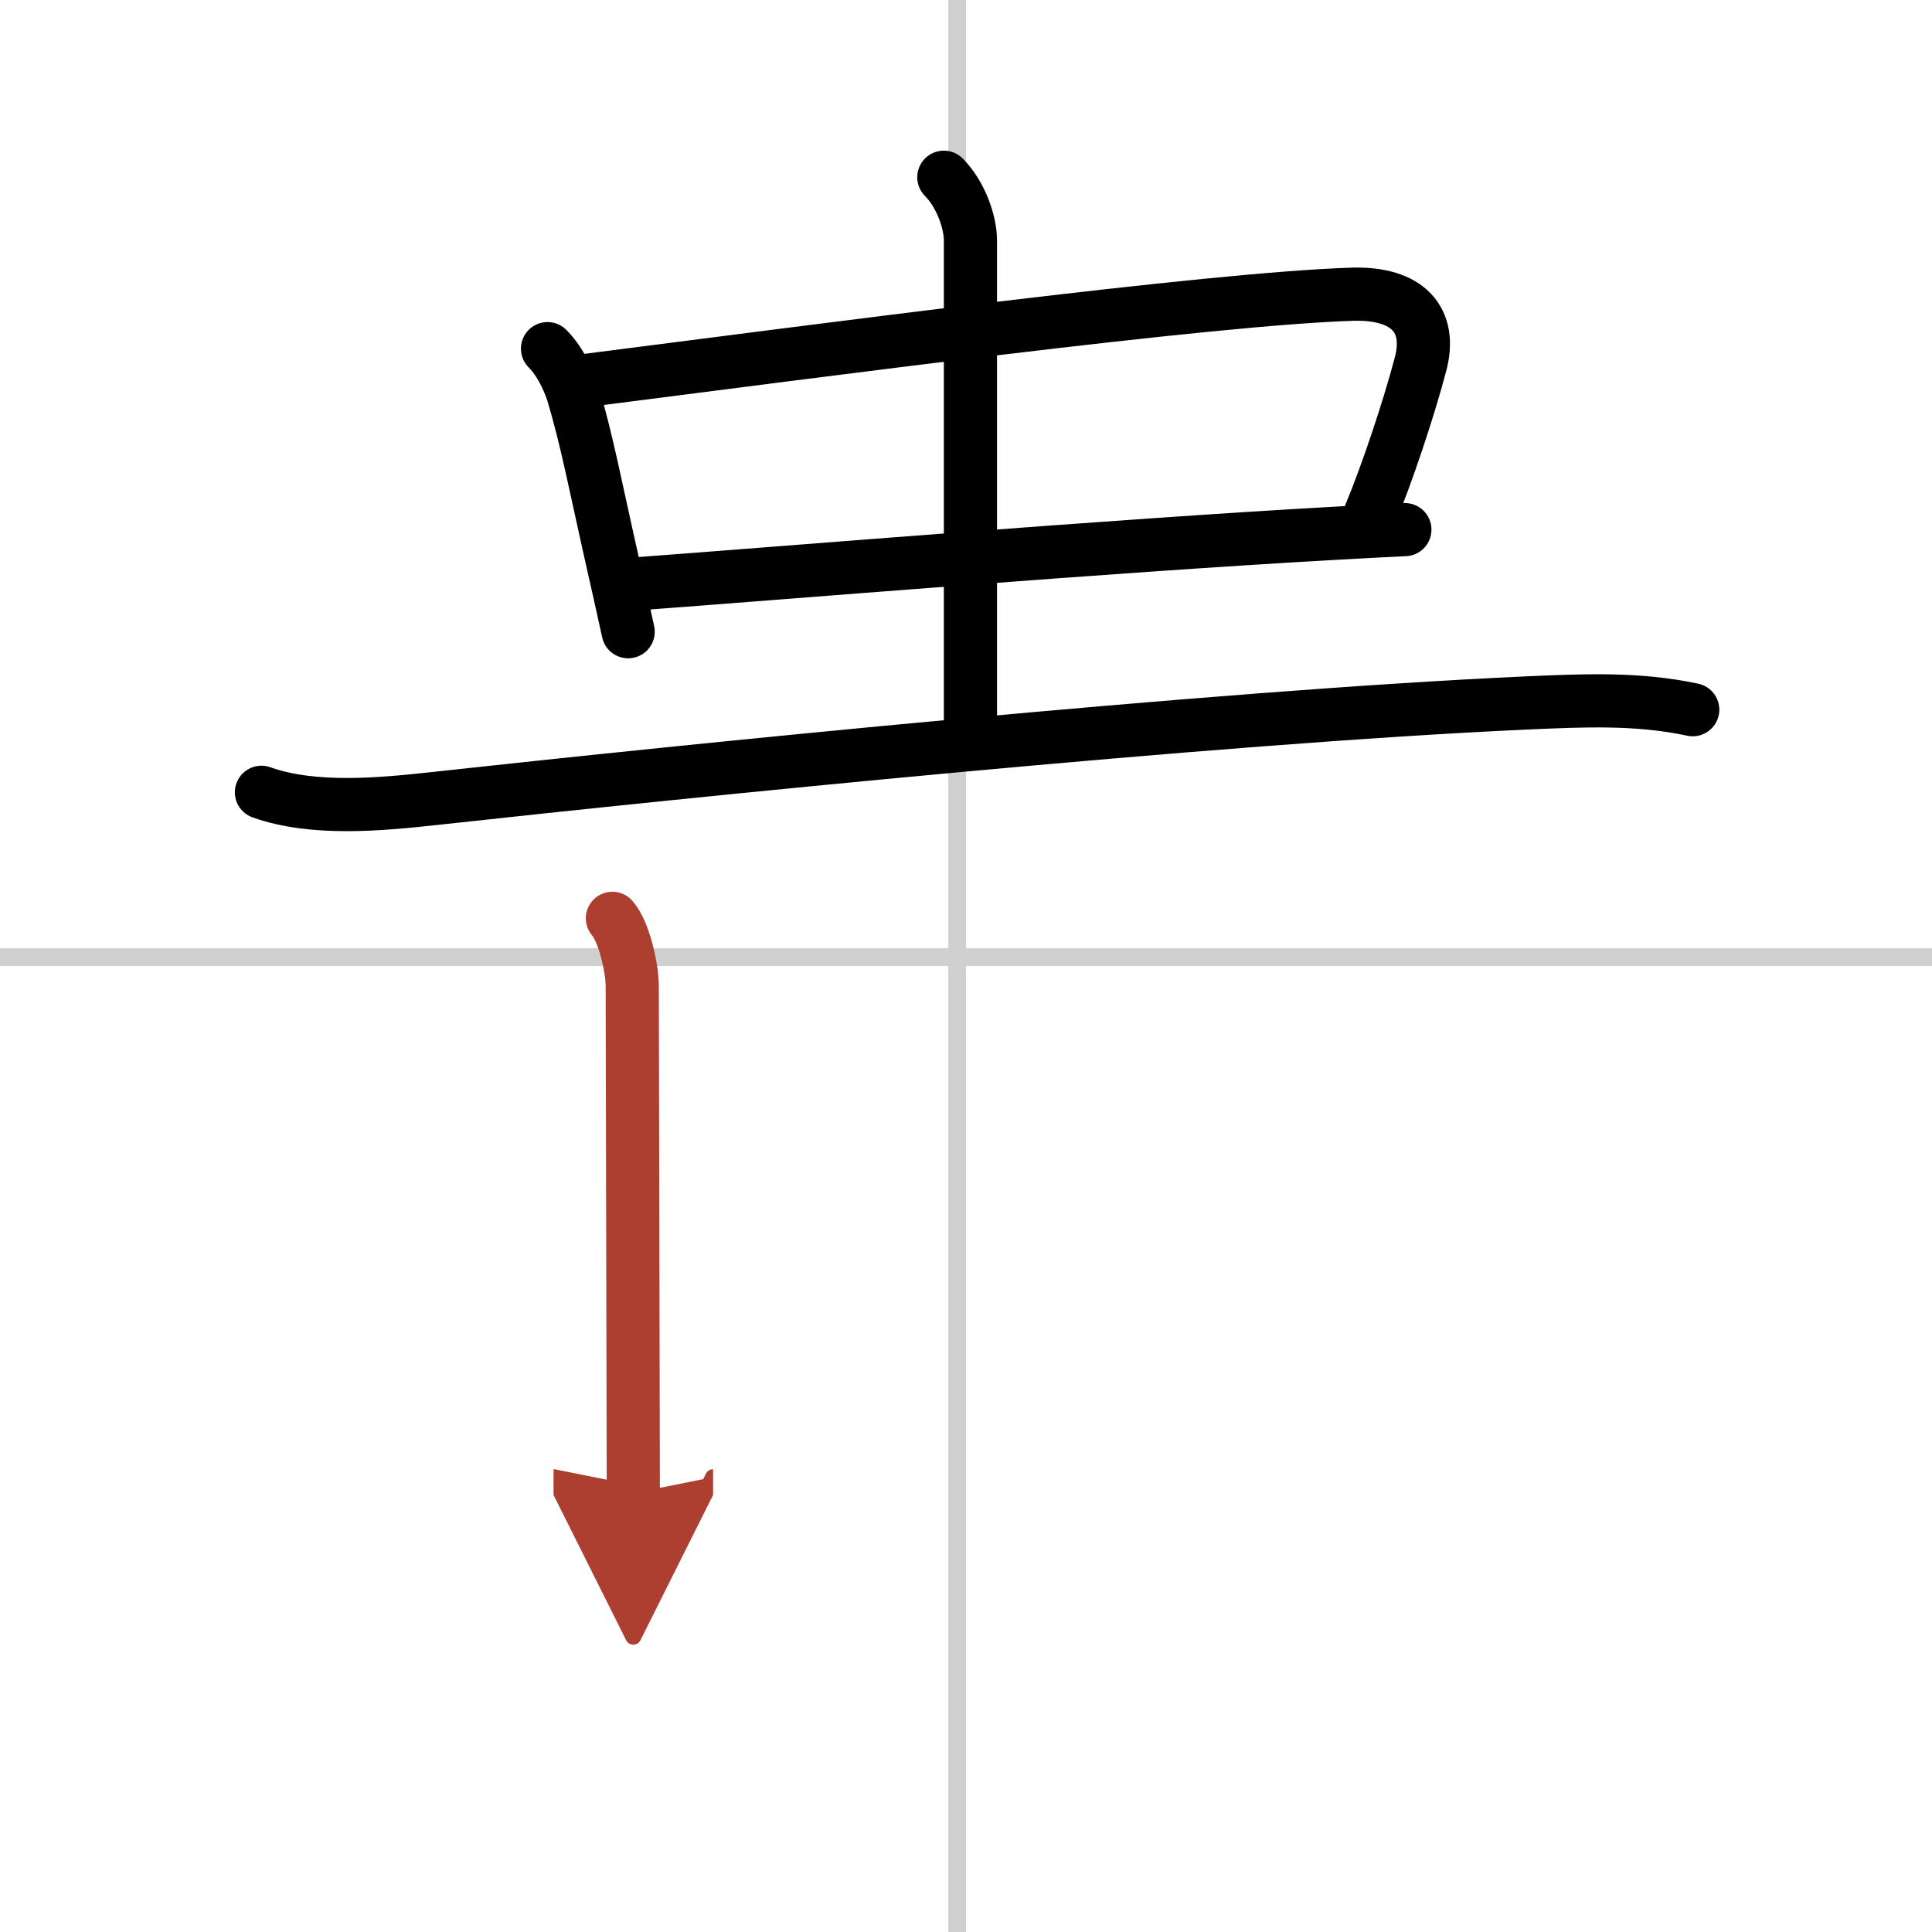
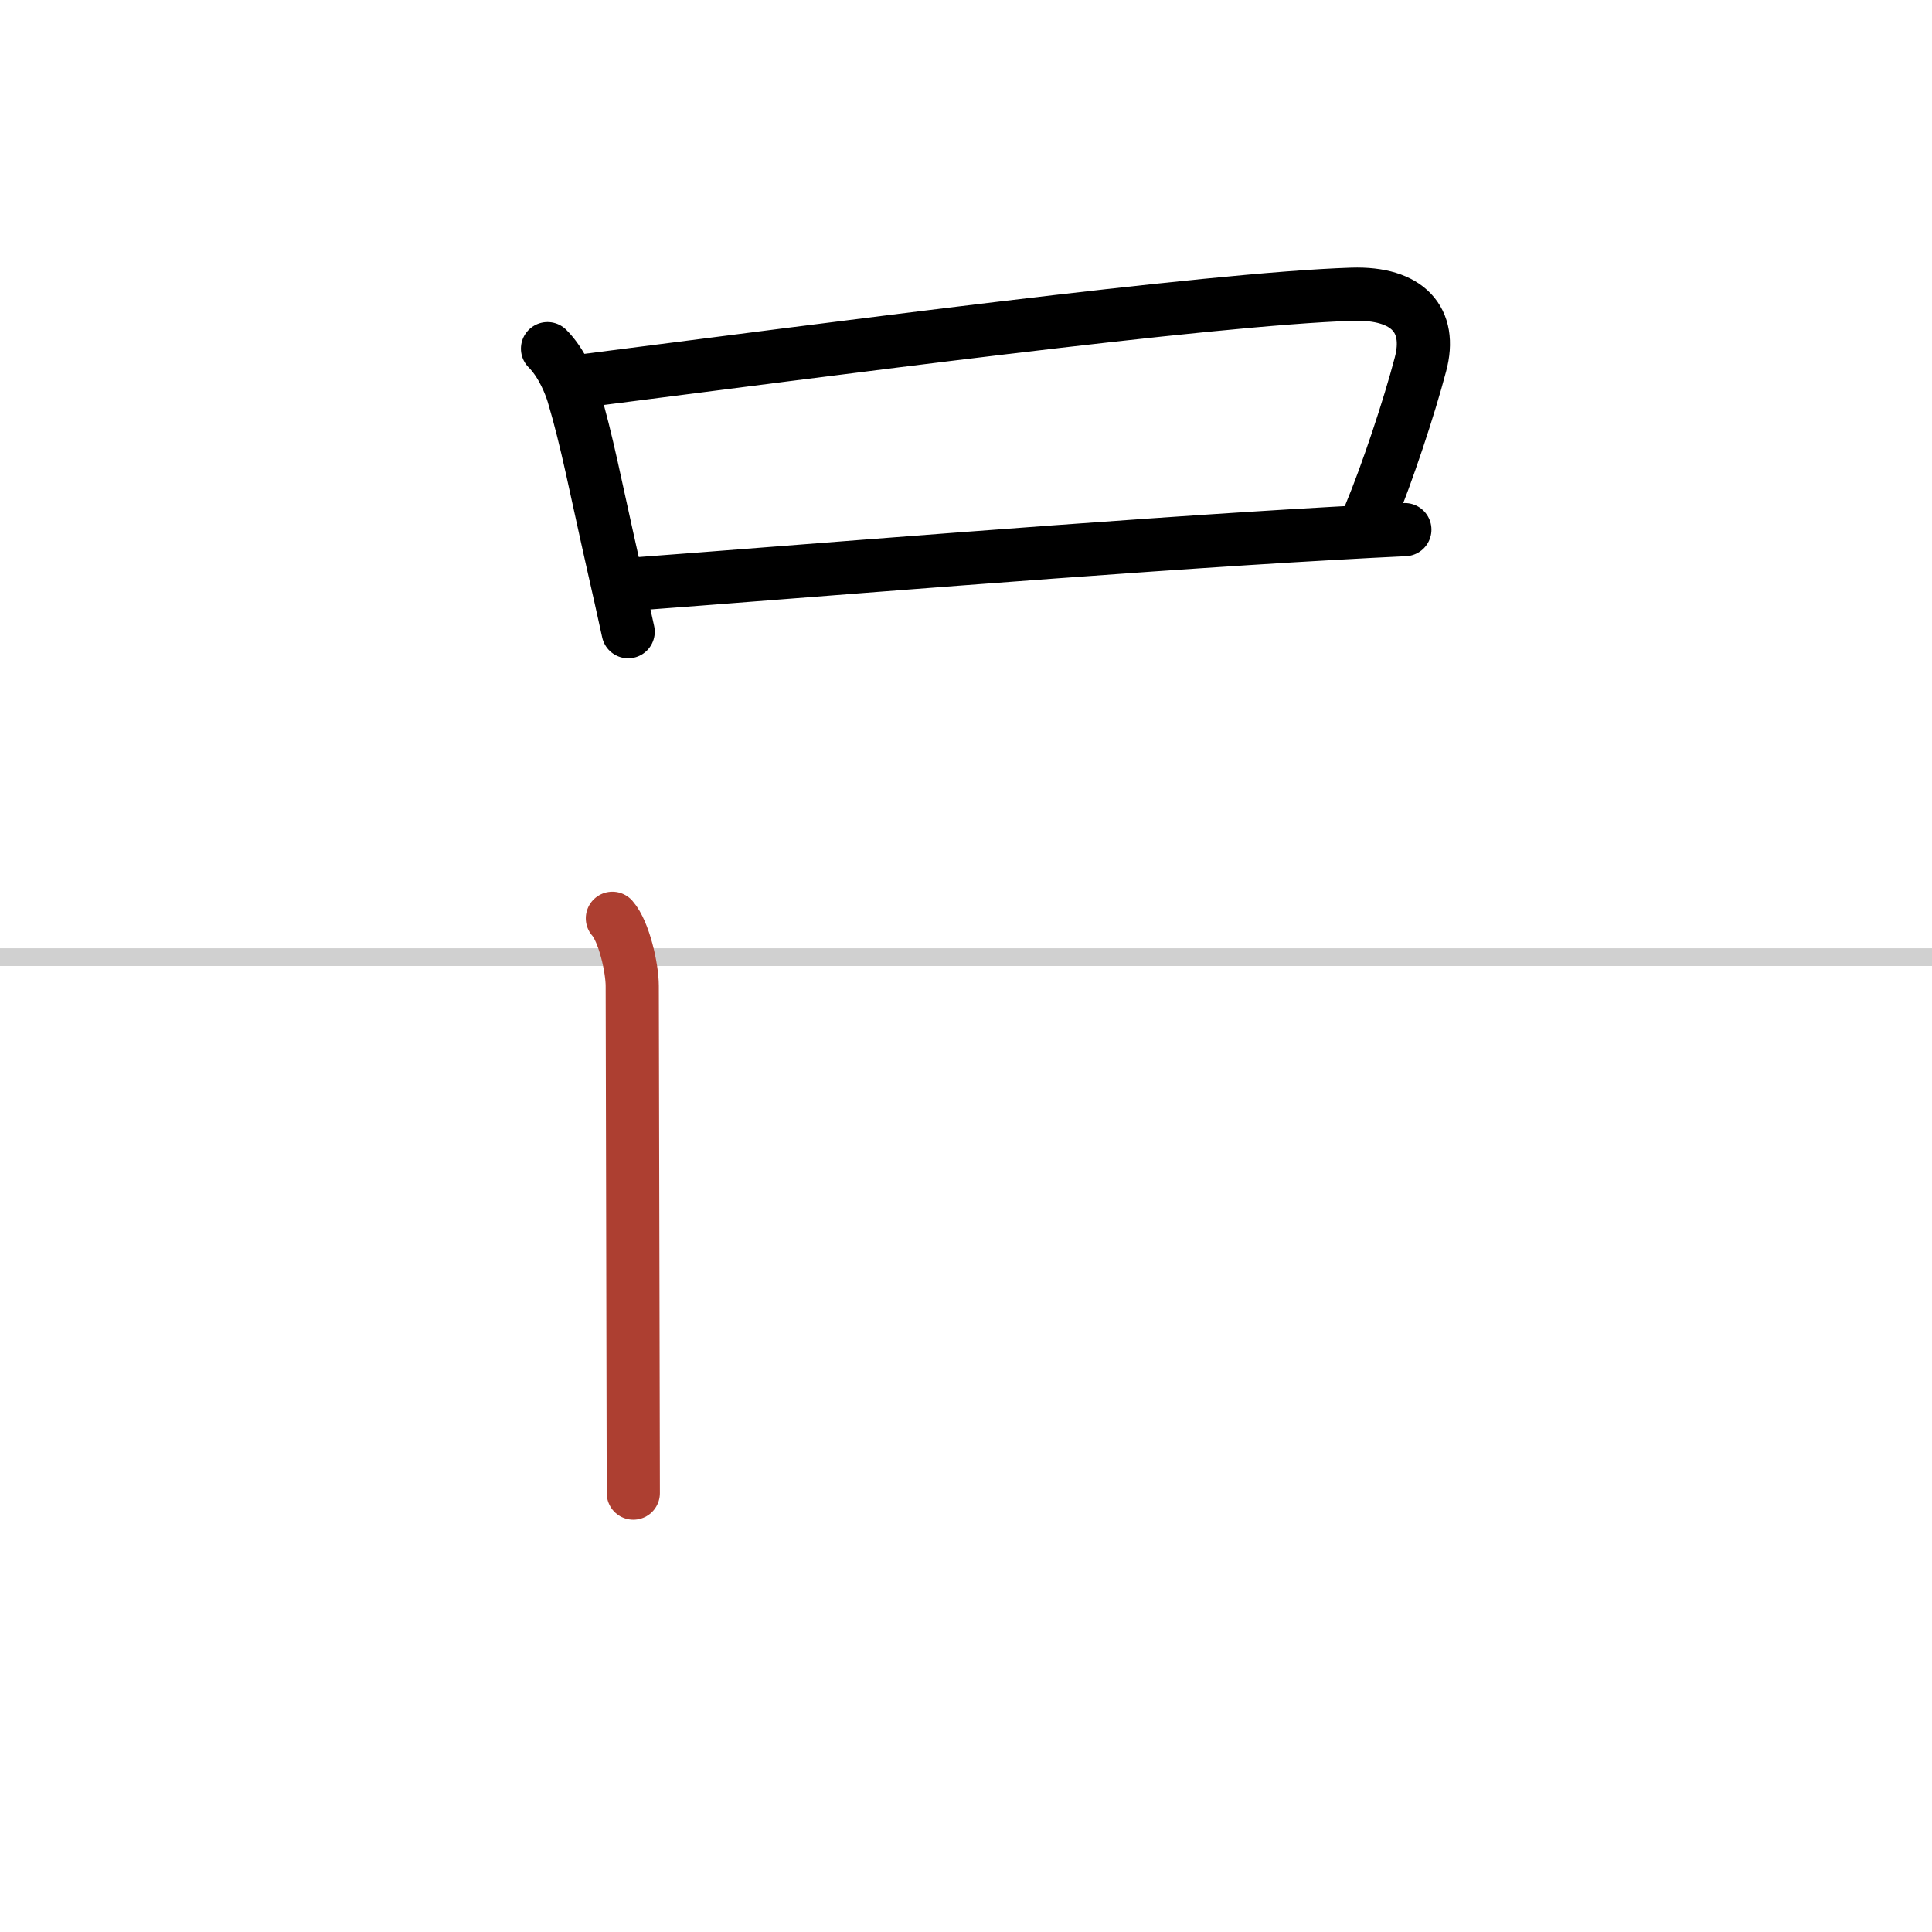
<svg xmlns="http://www.w3.org/2000/svg" width="400" height="400" viewBox="0 0 109 109">
  <defs>
    <marker id="a" markerWidth="4" orient="auto" refX="1" refY="5" viewBox="0 0 10 10">
-       <polyline points="0 0 10 5 0 10 1 5" fill="#ad3f31" stroke="#ad3f31" />
-     </marker>
+       </marker>
  </defs>
  <g fill="none" stroke="#000" stroke-linecap="round" stroke-linejoin="round" stroke-width="3">
-     <rect width="100%" height="100%" fill="#fff" stroke="#fff" />
-     <line x1="54" x2="54" y2="109" stroke="#d0d0d0" stroke-width="1" />
    <line x2="109" y1="54" y2="54" stroke="#d0d0d0" stroke-width="1" />
    <path d="m30.89 19.67c0.85 0.85 1.31 2.12 1.45 2.58 0.79 2.66 1.22 5.02 2.27 9.67 0.27 1.19 0.55 2.43 0.83 3.72" />
    <path d="M32.86,21.49c13.64-1.74,35.33-4.63,43.42-4.89c3.16-0.1,4.53,1.46,3.86,3.96C79.5,23,78.25,26.75,77.31,29" />
    <path d="m36.04 32.93c8.11-0.6 26.53-2.13 39.22-2.84 1.4-0.08 2.74-0.15 4-0.21" />
-     <path d="m53.25 10c0.94 0.94 1.5 2.51 1.5 3.56v27.44" />
-     <path d="m14.75 44.7c2.93 1.05 6.75 0.68 9.77 0.35 14.21-1.56 43.9-4.59 61.6-5.39 3.17-0.14 6.25-0.29 9.38 0.38" />
    <path d="m34.55 51.81c0.66 0.75 1.12 2.81 1.12 3.82 0 0.74 0.03 15.61 0.05 23.62 0.01 2.87 0.01 4.86 0.01 4.99" marker-end="url(#a)" stroke="#ad3f31" />
  </g>
</svg>